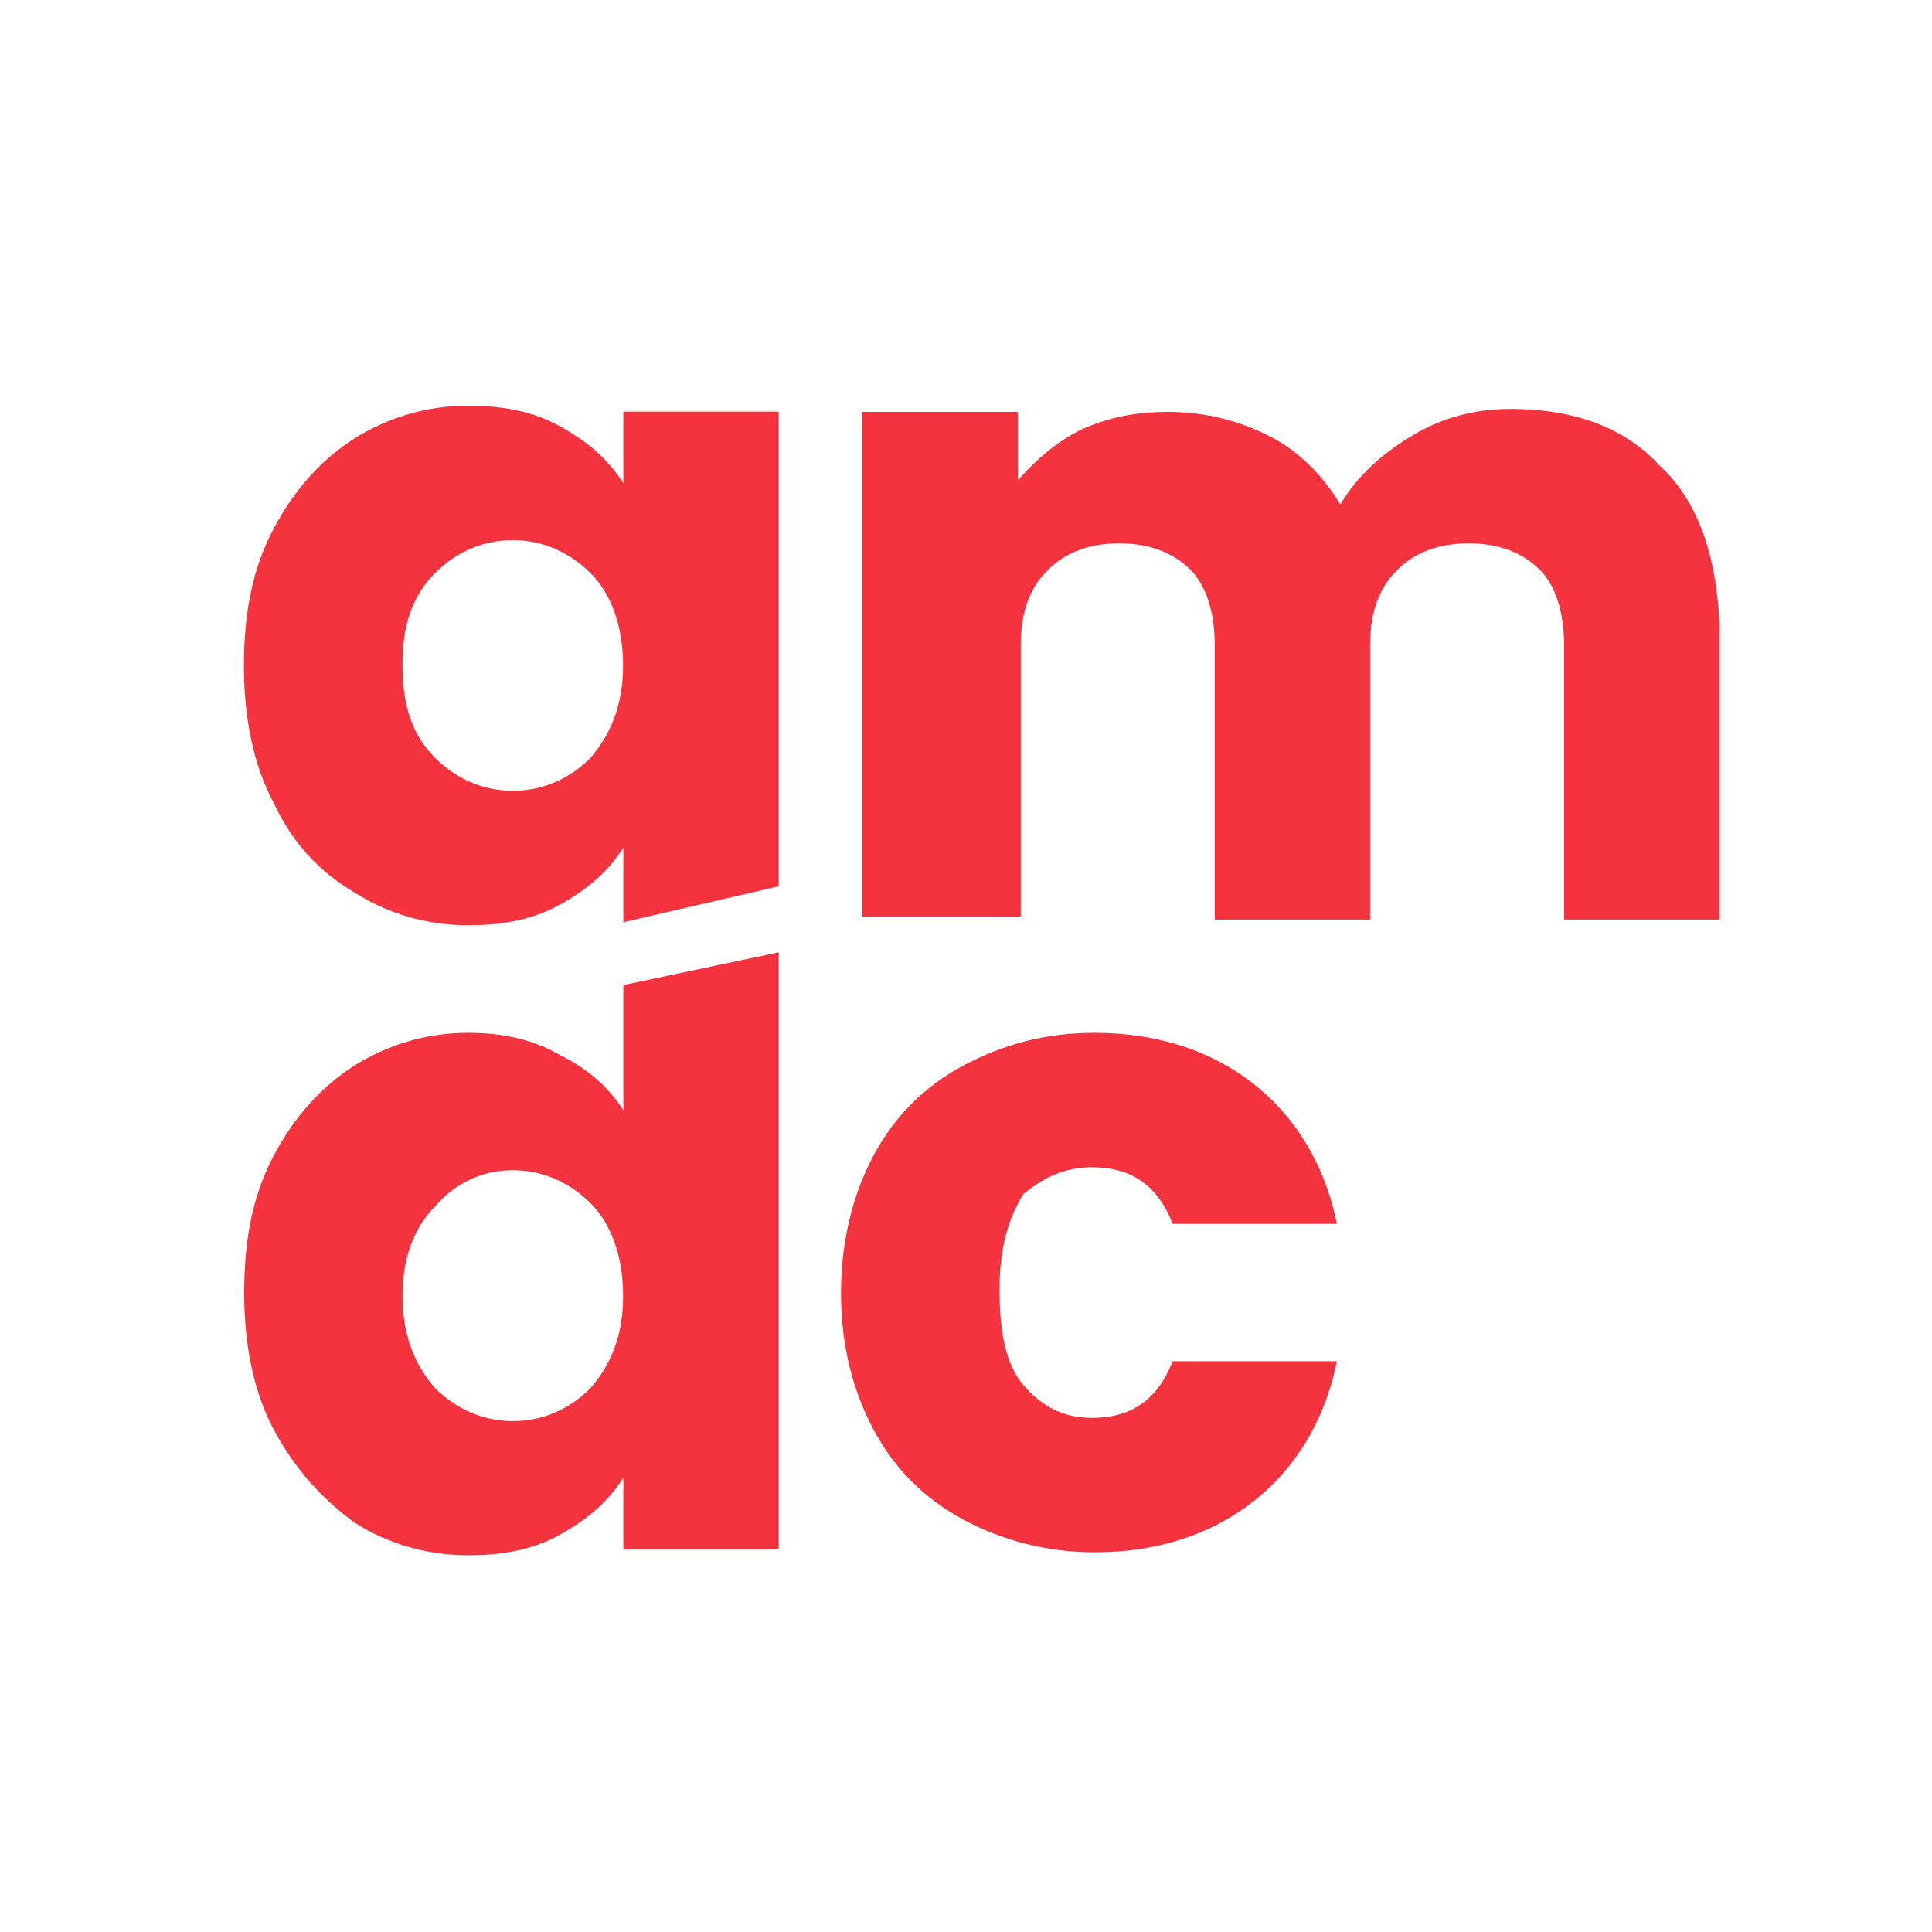
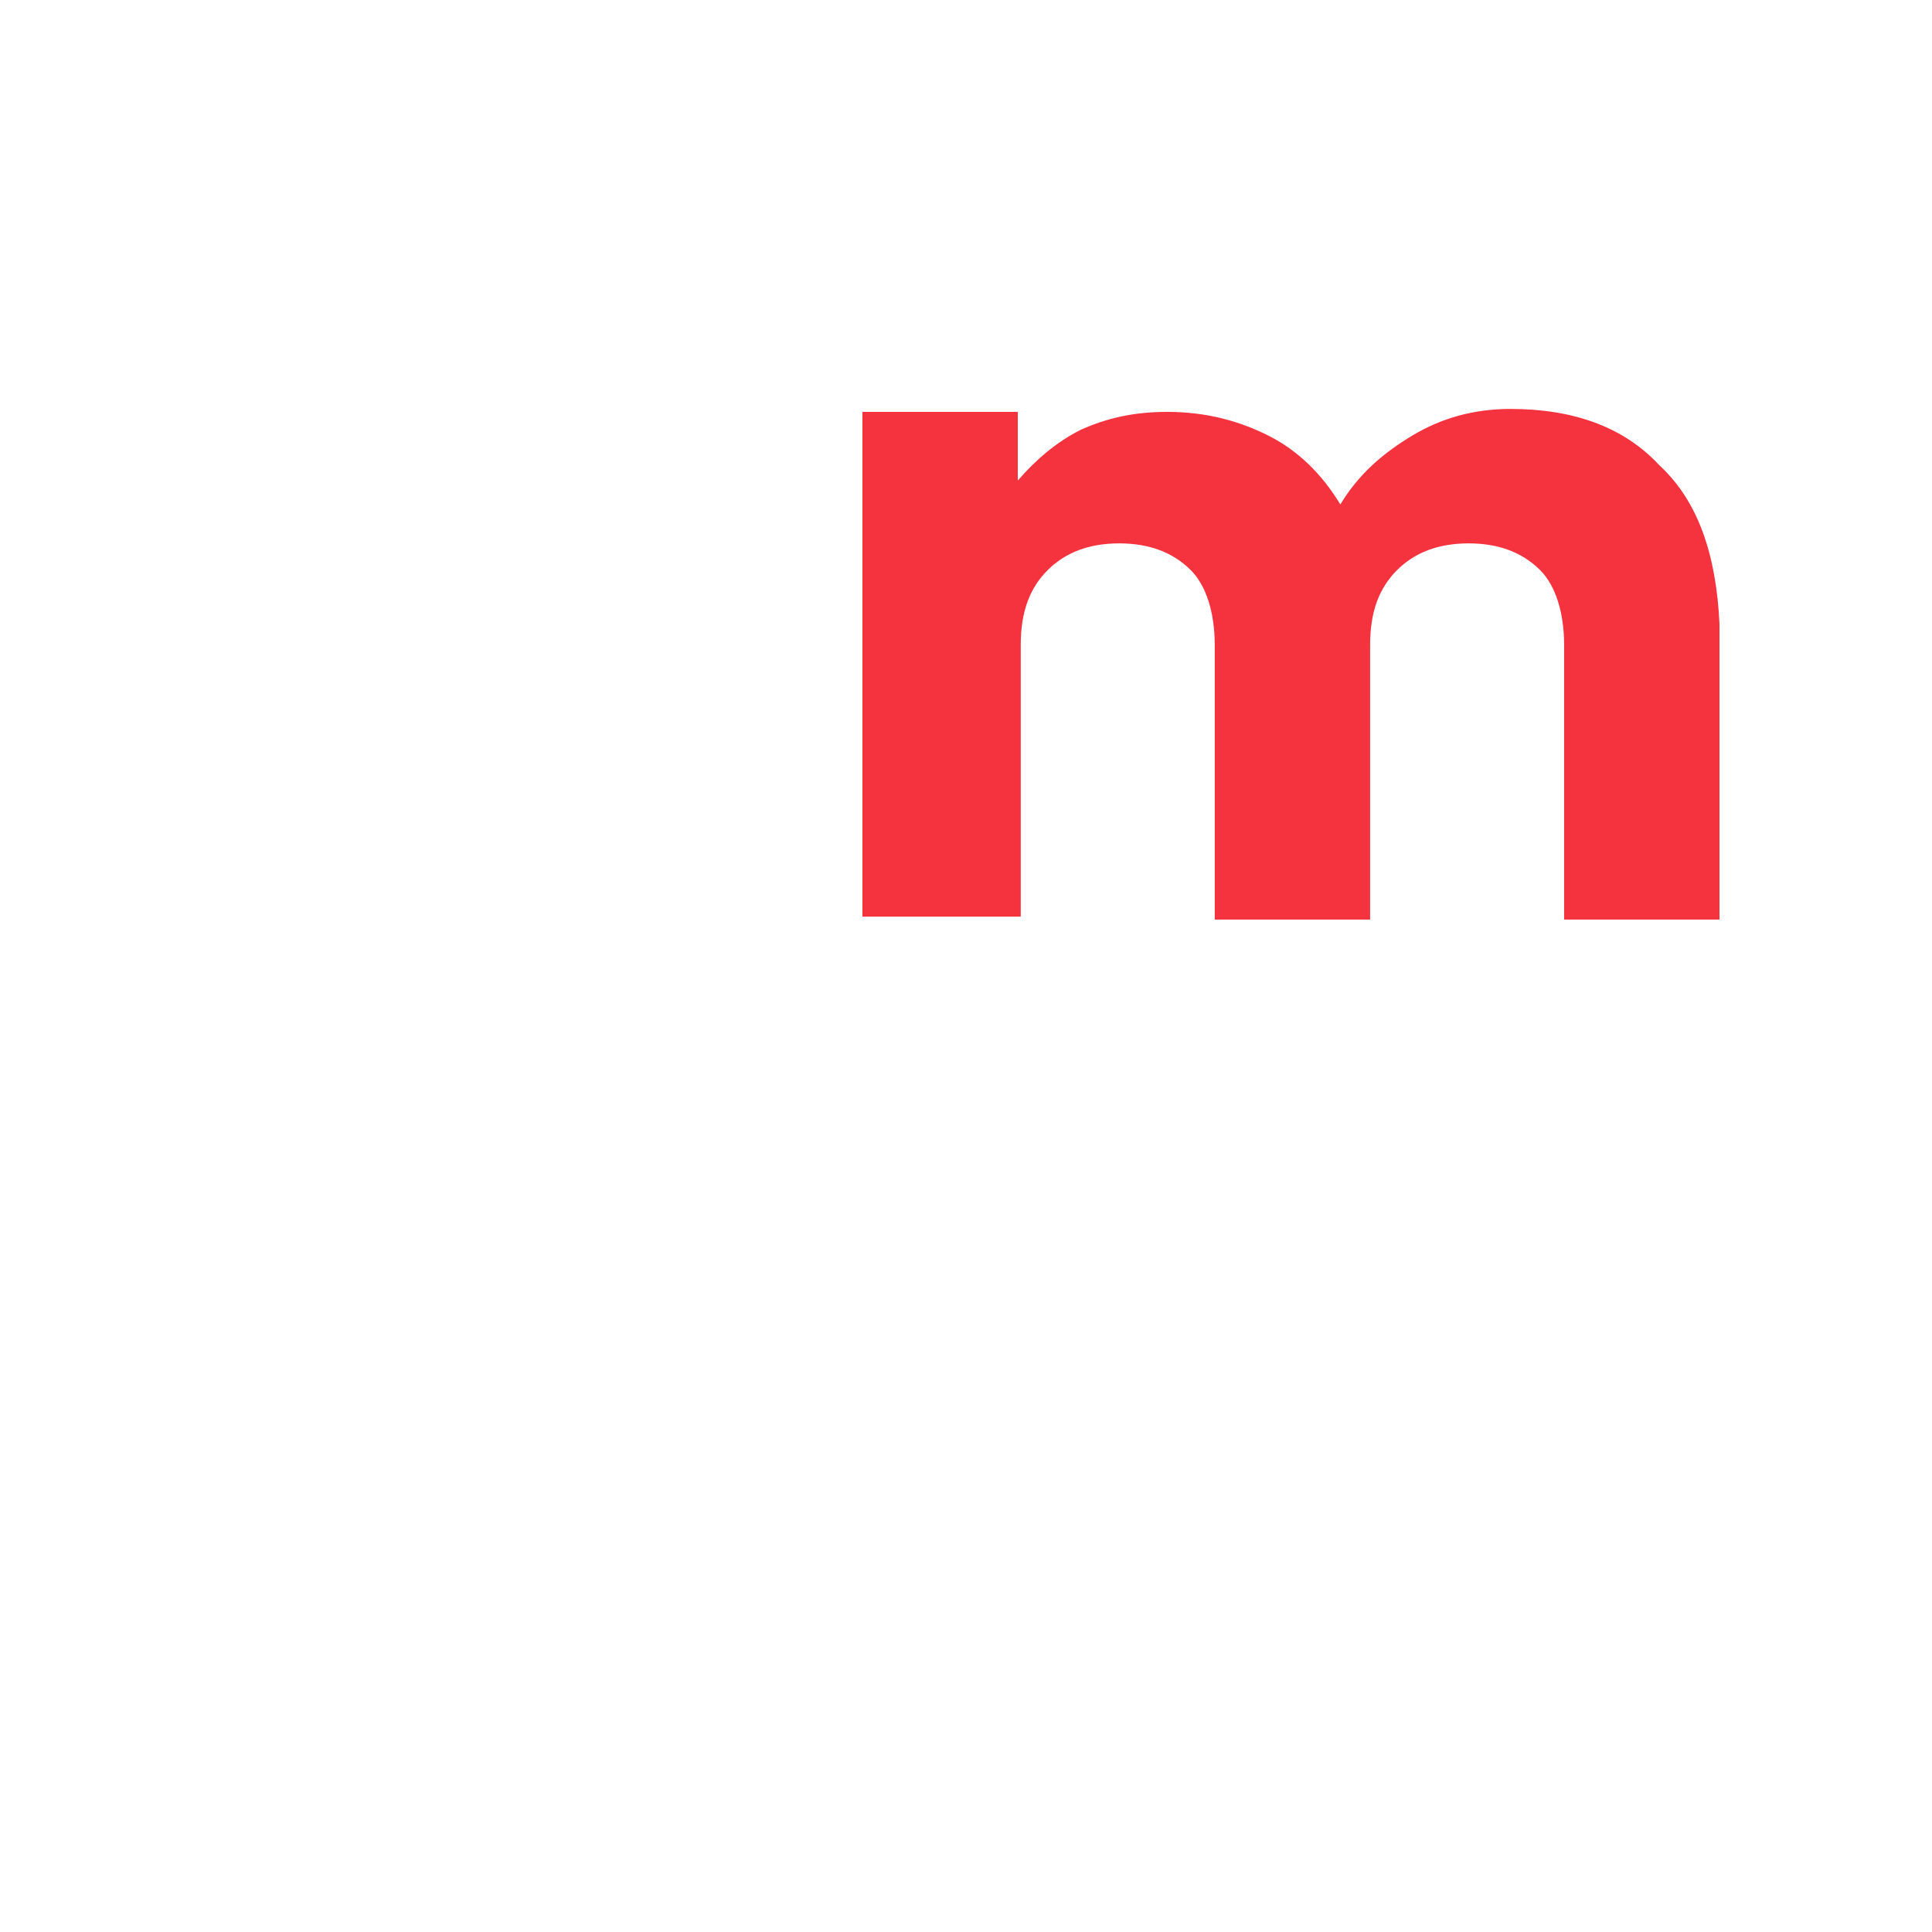
<svg xmlns="http://www.w3.org/2000/svg" version="1.1" id="Layer_1" x="0px" y="0px" width="720px" height="720px" viewBox="0 0 720 720" style="enable-background:new 0 0 720 720;" xml:space="preserve">
  <style type="text/css"> .st0{fill:#F5333F;} </style>
  <g>
    <g>
      <g>
        <path class="st0" d="M618.5,173.5c-13.4-14.5-32.3-21.1-55.6-21.1c-13.4,0-25.6,3.3-36.7,10s-20,14.5-26.7,25.6 c-6.7-11.1-15.6-20-26.7-25.6c-11.1-5.6-23.4-8.9-37.8-8.9c-12.2,0-22.3,2.2-32.3,6.7c-8.9,4.5-16.7,11.1-23.4,18.9v-25.6h-57.9 v188.1h59V240.3c0-12.2,3.3-21.1,10-27.8s15.6-10,26.7-10s20,3.3,26.7,10c5.6,5.6,8.9,15.6,8.9,27.8v102.4h57.9V240.3 c0-12.2,3.3-21.1,10-27.8c6.7-6.7,15.6-10,26.7-10s20,3.3,26.7,10c5.6,5.6,8.9,15.6,8.9,27.8v102.4h57.9V232.5 C639.6,206.9,632.9,186.8,618.5,173.5z" />
-         <path class="st0" d="M407,435c14.5,0,24.5,6.7,30,21.1h61.2c-4.5-22.3-15.6-40.1-31.2-52.3c-15.6-12.2-35.6-18.9-59-18.9 c-18.9,0-34.5,4.5-49,12.2c-14.5,7.8-25.6,18.9-33.4,33.4c-7.8,14.5-12.2,32.3-12.2,51.2c0,20,4.5,36.7,12.2,51.2 c7.8,14.5,18.9,25.6,33.4,33.4c14.5,7.8,31.2,12.2,49,12.2c23.4,0,43.4-6.7,59-18.9c15.6-12.2,26.7-30,31.2-52.3H437 c-5.6,14.5-15.6,21.1-30,21.1c-11.1,0-18.9-4.5-25.6-12.2c-6.7-7.8-8.9-20-8.9-35.6s3.3-26.7,8.9-35.6 C388.1,439.5,395.9,435,407,435z" />
      </g>
      <g>
-         <path class="st0" d="M132.1,332.6c12.2,7.8,26.7,12.2,42.3,12.2c13.4,0,24.5-2.2,34.5-7.8s17.8-12.2,23.4-21.1v12.2v14.5v1.1 l57.9-13.4v-2.2V153.4h-57.9v26.7c-5.6-8.9-13.4-15.6-23.4-21.1c-10-5.6-21.1-7.8-34.5-7.8c-15.6,0-30,4.5-42.3,12.2 c-12.2,7.8-22.3,18.9-30,33.4C94.3,211.3,90.9,228,90.9,248c0,18.9,3.3,36.7,11.1,51.2C108.7,313.7,118.8,324.8,132.1,332.6z M162.2,213.5c7.8-7.8,17.8-12.2,28.9-12.2s21.1,4.5,28.9,12.2s12.2,20,12.2,34.5c0,14.5-4.5,25.6-12.2,34.5 c-7.8,7.8-17.8,12.2-28.9,12.2s-21.1-4.5-28.9-12.2c-8.9-8.9-12.2-20-12.2-34.5C149.9,233.6,153.3,222.4,162.2,213.5z" />
-         <path class="st0" d="M232.3,367.1v46.7c-5.6-8.9-13.4-15.6-24.5-21.1c-10-5.6-21.1-7.8-33.4-7.8c-15.6,0-30,4.5-42.3,12.2 c-12.2,7.8-22.3,18.9-30,33.4c-7.8,14.5-11.1,31.2-11.1,51.2c0,18.9,3.3,36.7,11.1,51.2c7.8,14.5,17.8,25.6,30,34.5 c12.2,7.8,26.7,12.2,42.3,12.2c13.4,0,24.5-2.2,34.5-7.8s17.8-12.2,23.4-21.1v26.7h57.9V354.9L232.3,367.1z M220,517.4 c-7.8,7.8-17.8,12.2-28.9,12.2s-21.1-4.5-28.9-12.2c-7.8-8.9-12.2-20-12.2-34.5c0-14.5,4.5-25.6,12.2-33.4 c7.8-8.9,17.8-13.4,28.9-13.4s21.1,4.5,28.9,12.2c7.8,7.8,12.2,20,12.2,34.5C232.3,497.3,227.8,508.5,220,517.4z" />
-       </g>
+         </g>
    </g>
  </g>
</svg>